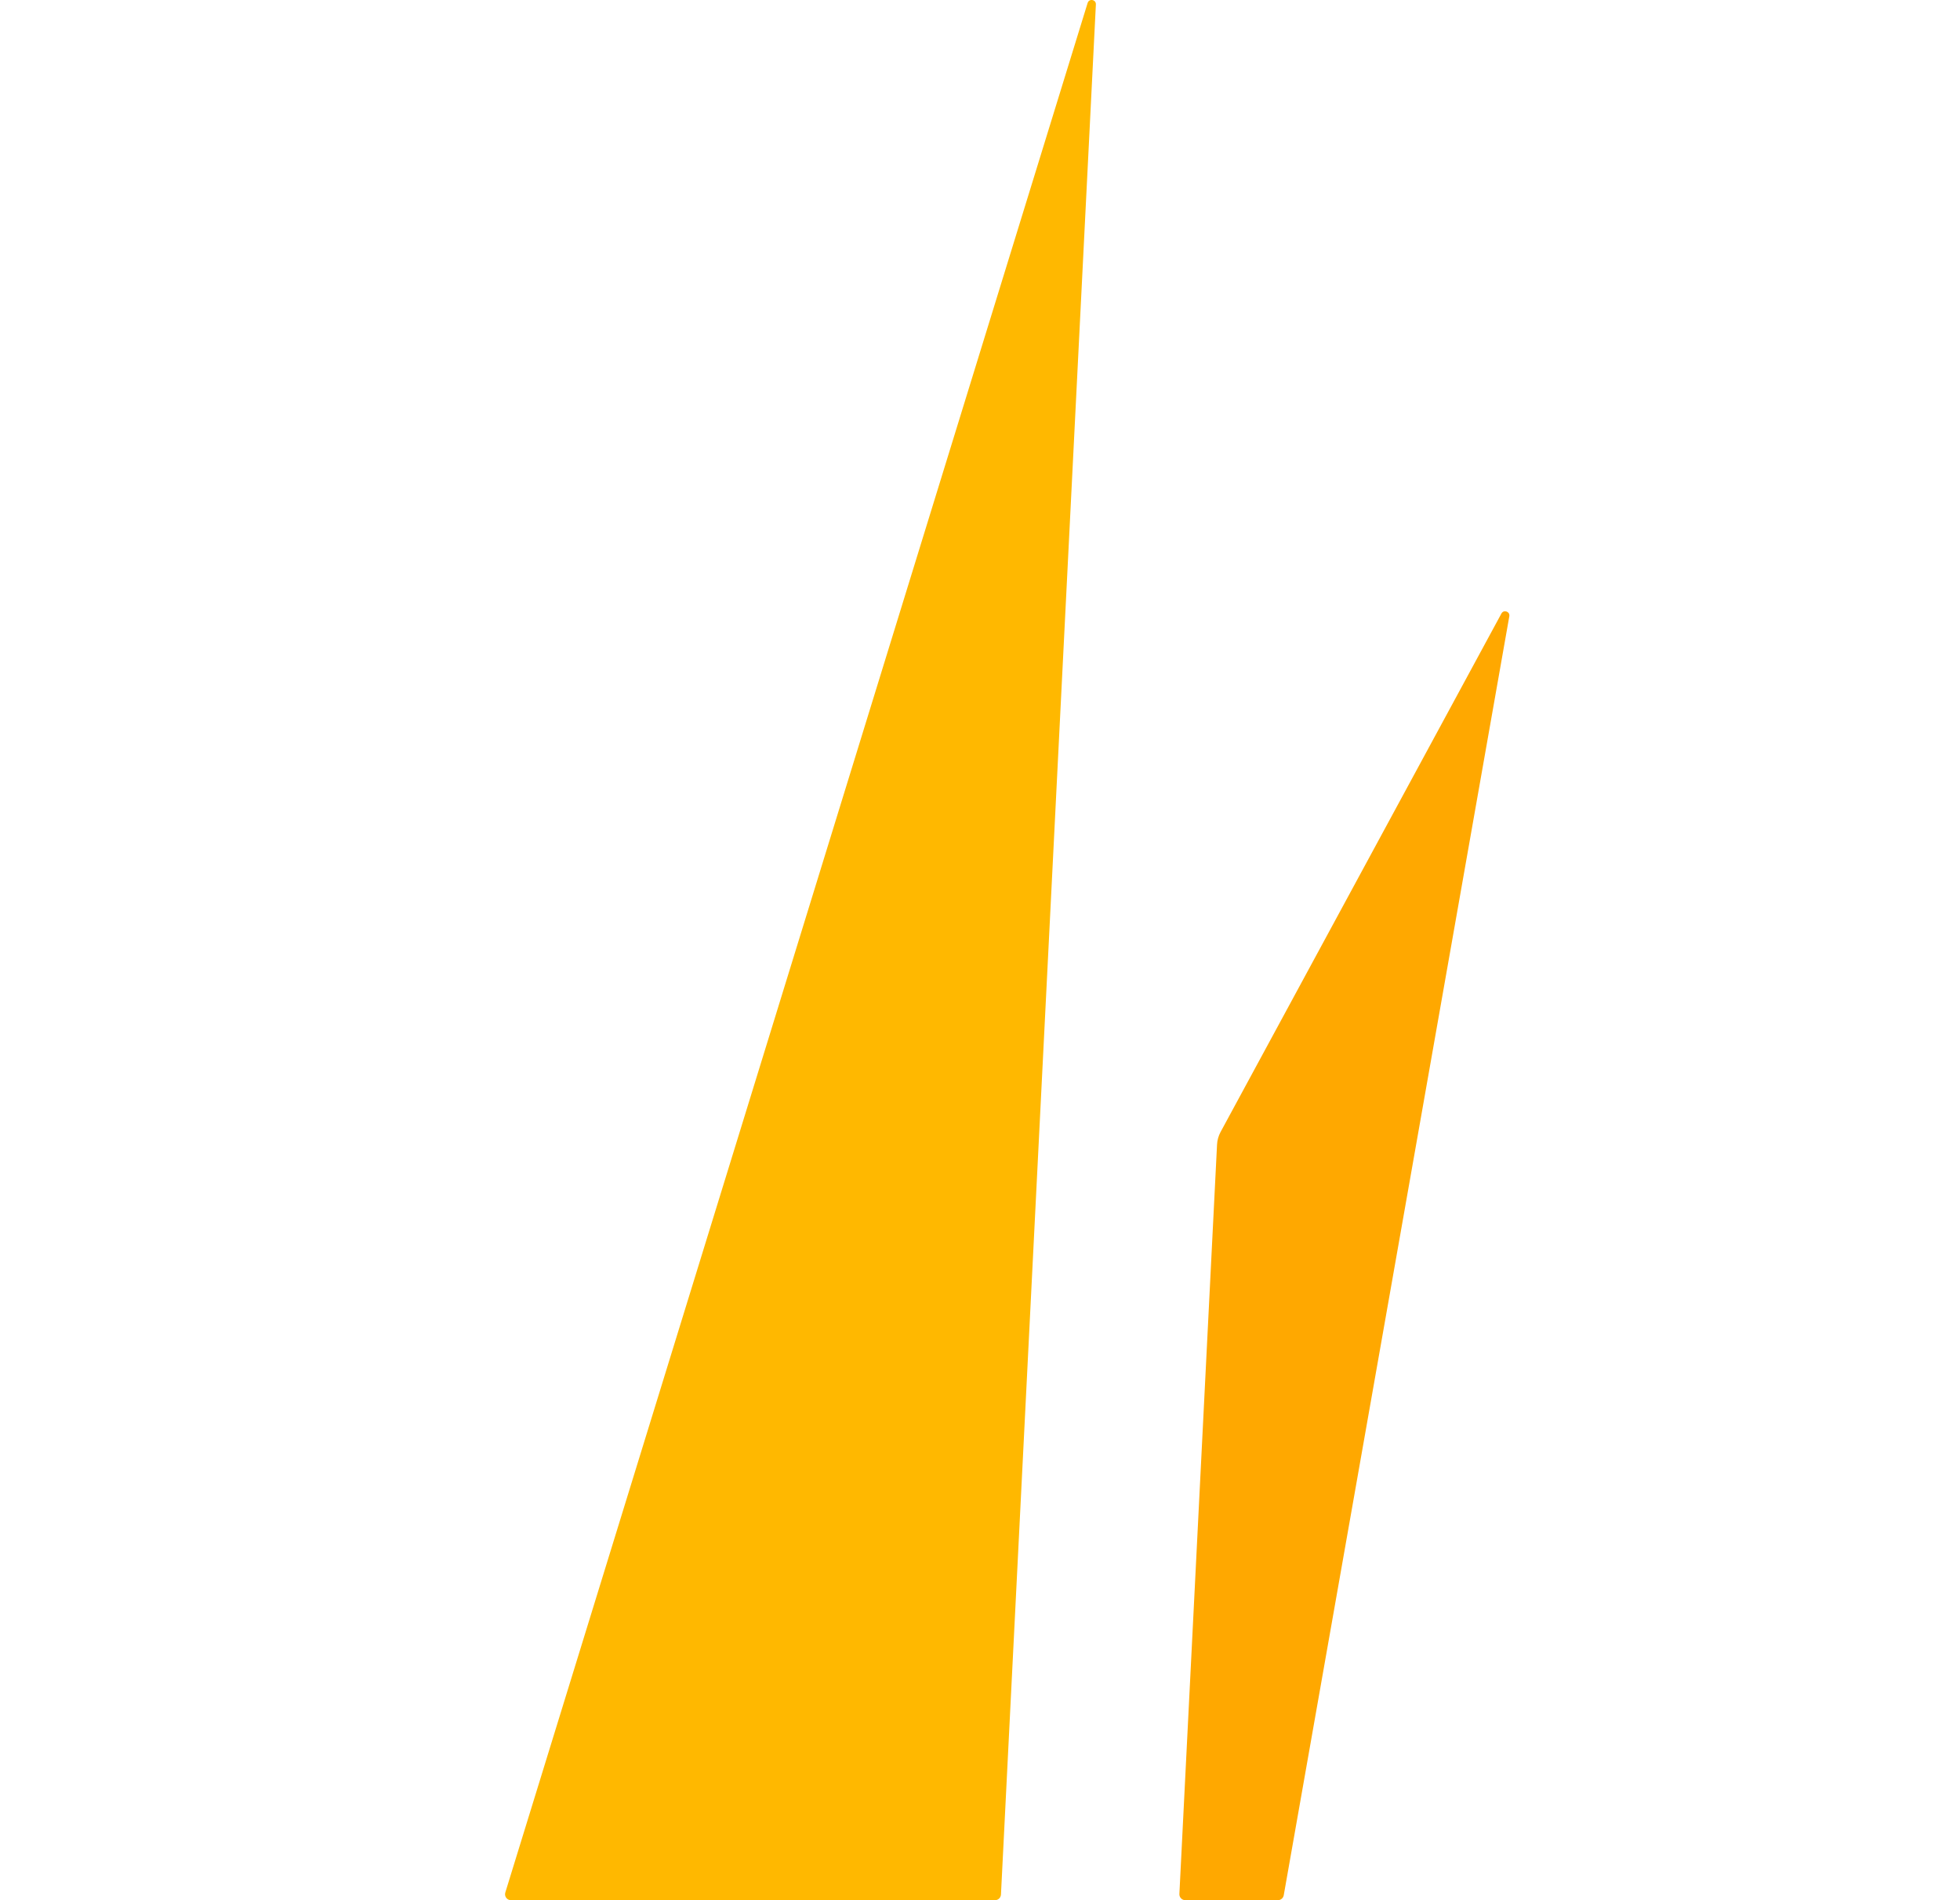
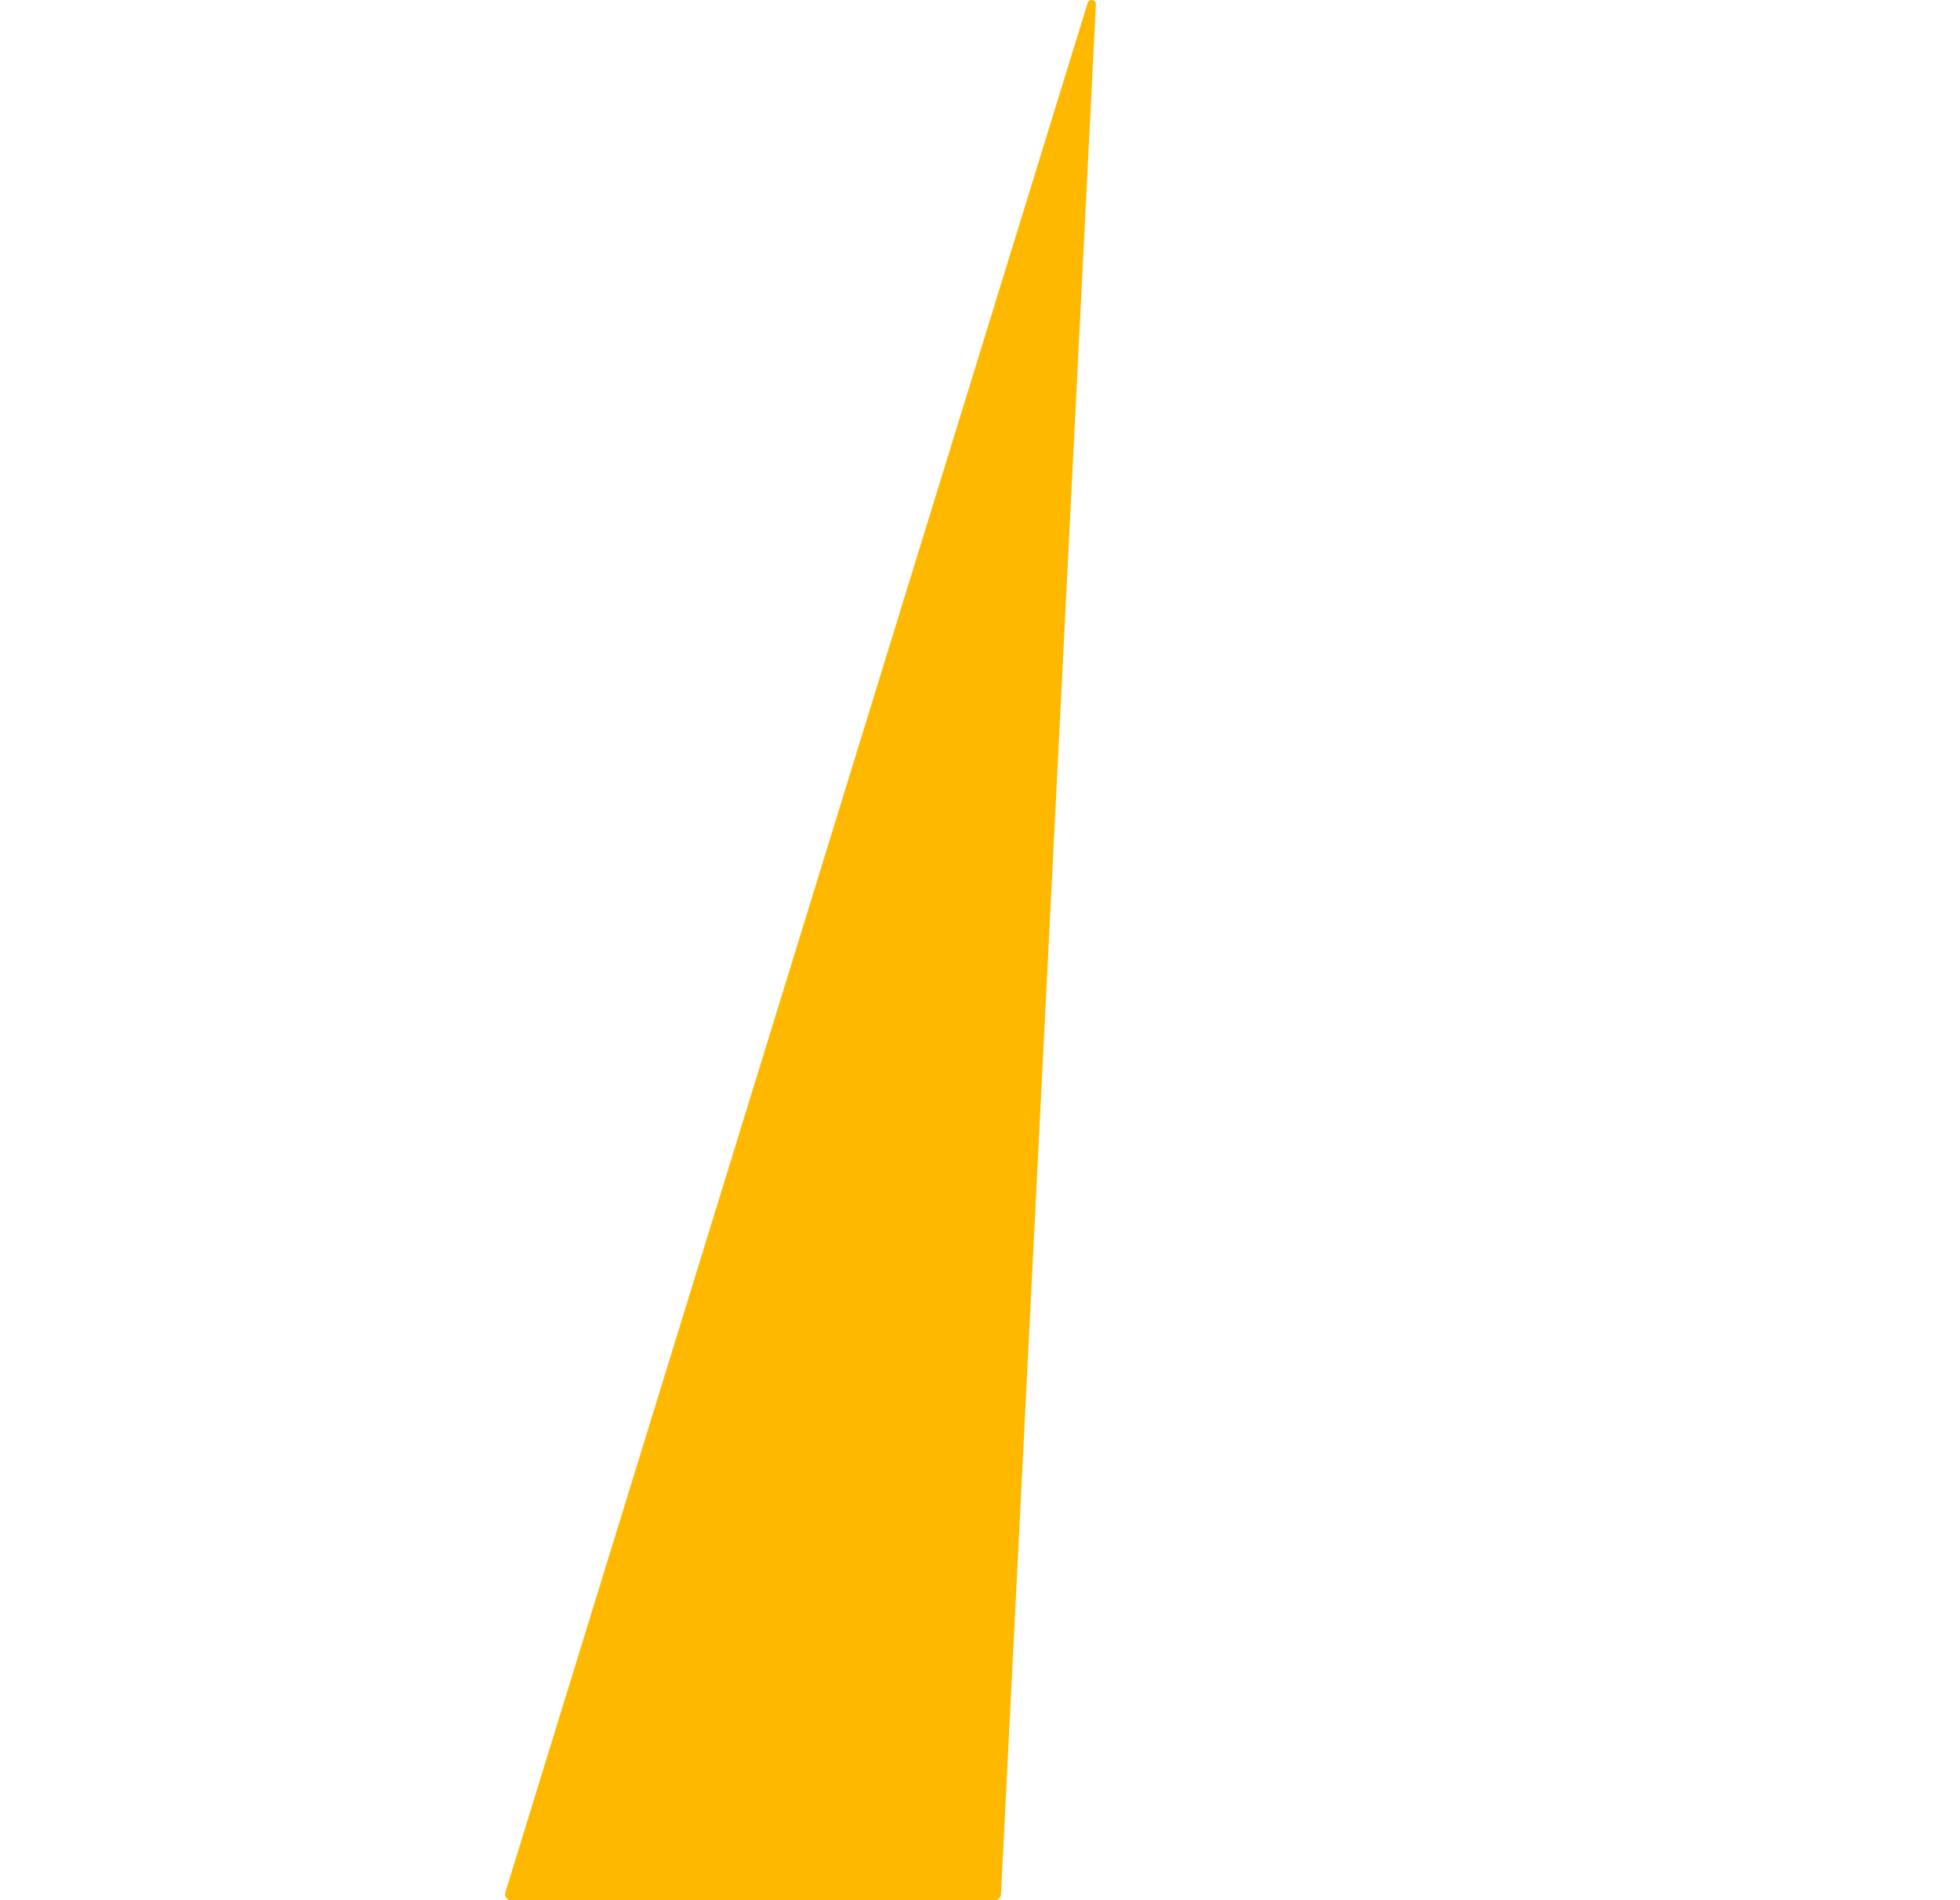
<svg xmlns="http://www.w3.org/2000/svg" width="33" height="32" viewBox="0 0 33 32" fill="none">
  <path d="M18.451 0.075C18.455 -0.009 18.337 -0.03 18.312 0.05L8.508 31.87C8.488 31.935 8.536 32 8.603 32H16.753C16.806 32 16.85 31.958 16.853 31.905L18.451 0.075Z" fill="#FFB800" />
-   <path d="M19.857 31.895C19.854 31.952 19.9 32 19.957 32H21.515C21.564 32 21.605 31.965 21.614 31.917L25.412 10.378C25.426 10.298 25.317 10.261 25.279 10.332L20.55 19.064C20.515 19.13 20.494 19.203 20.491 19.277L19.857 31.895Z" fill="#FFA800" />
</svg>